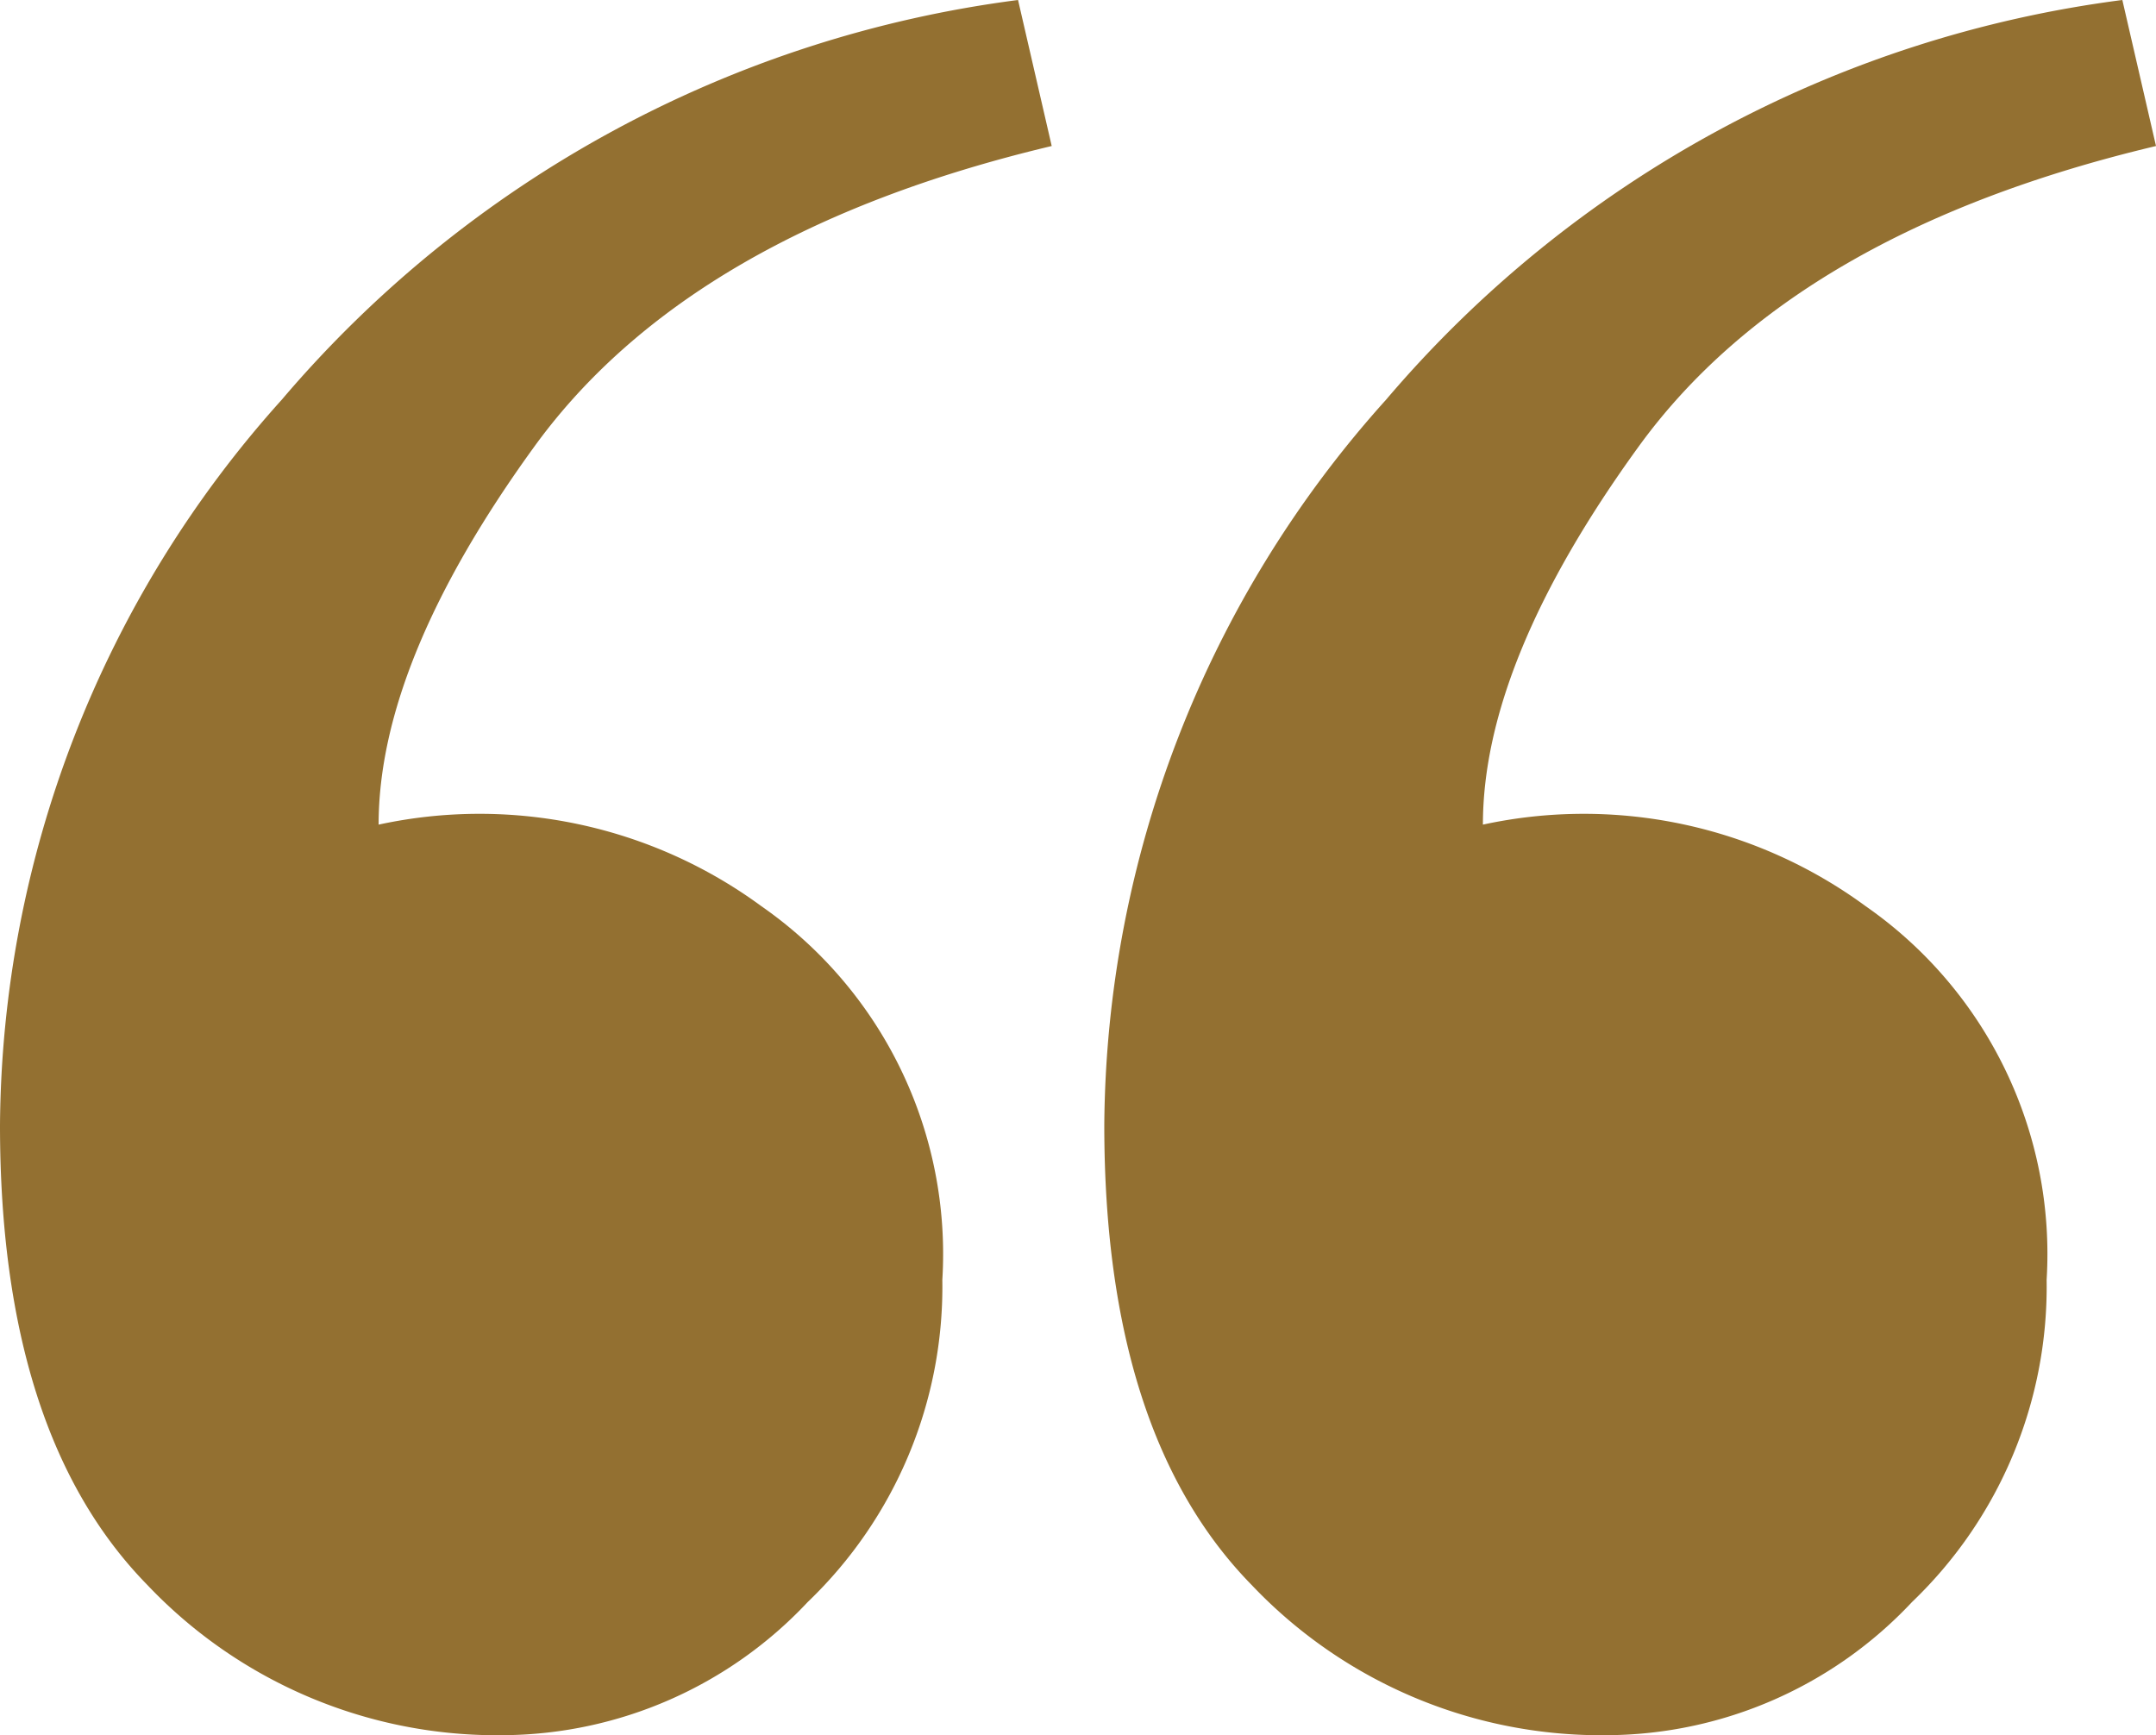
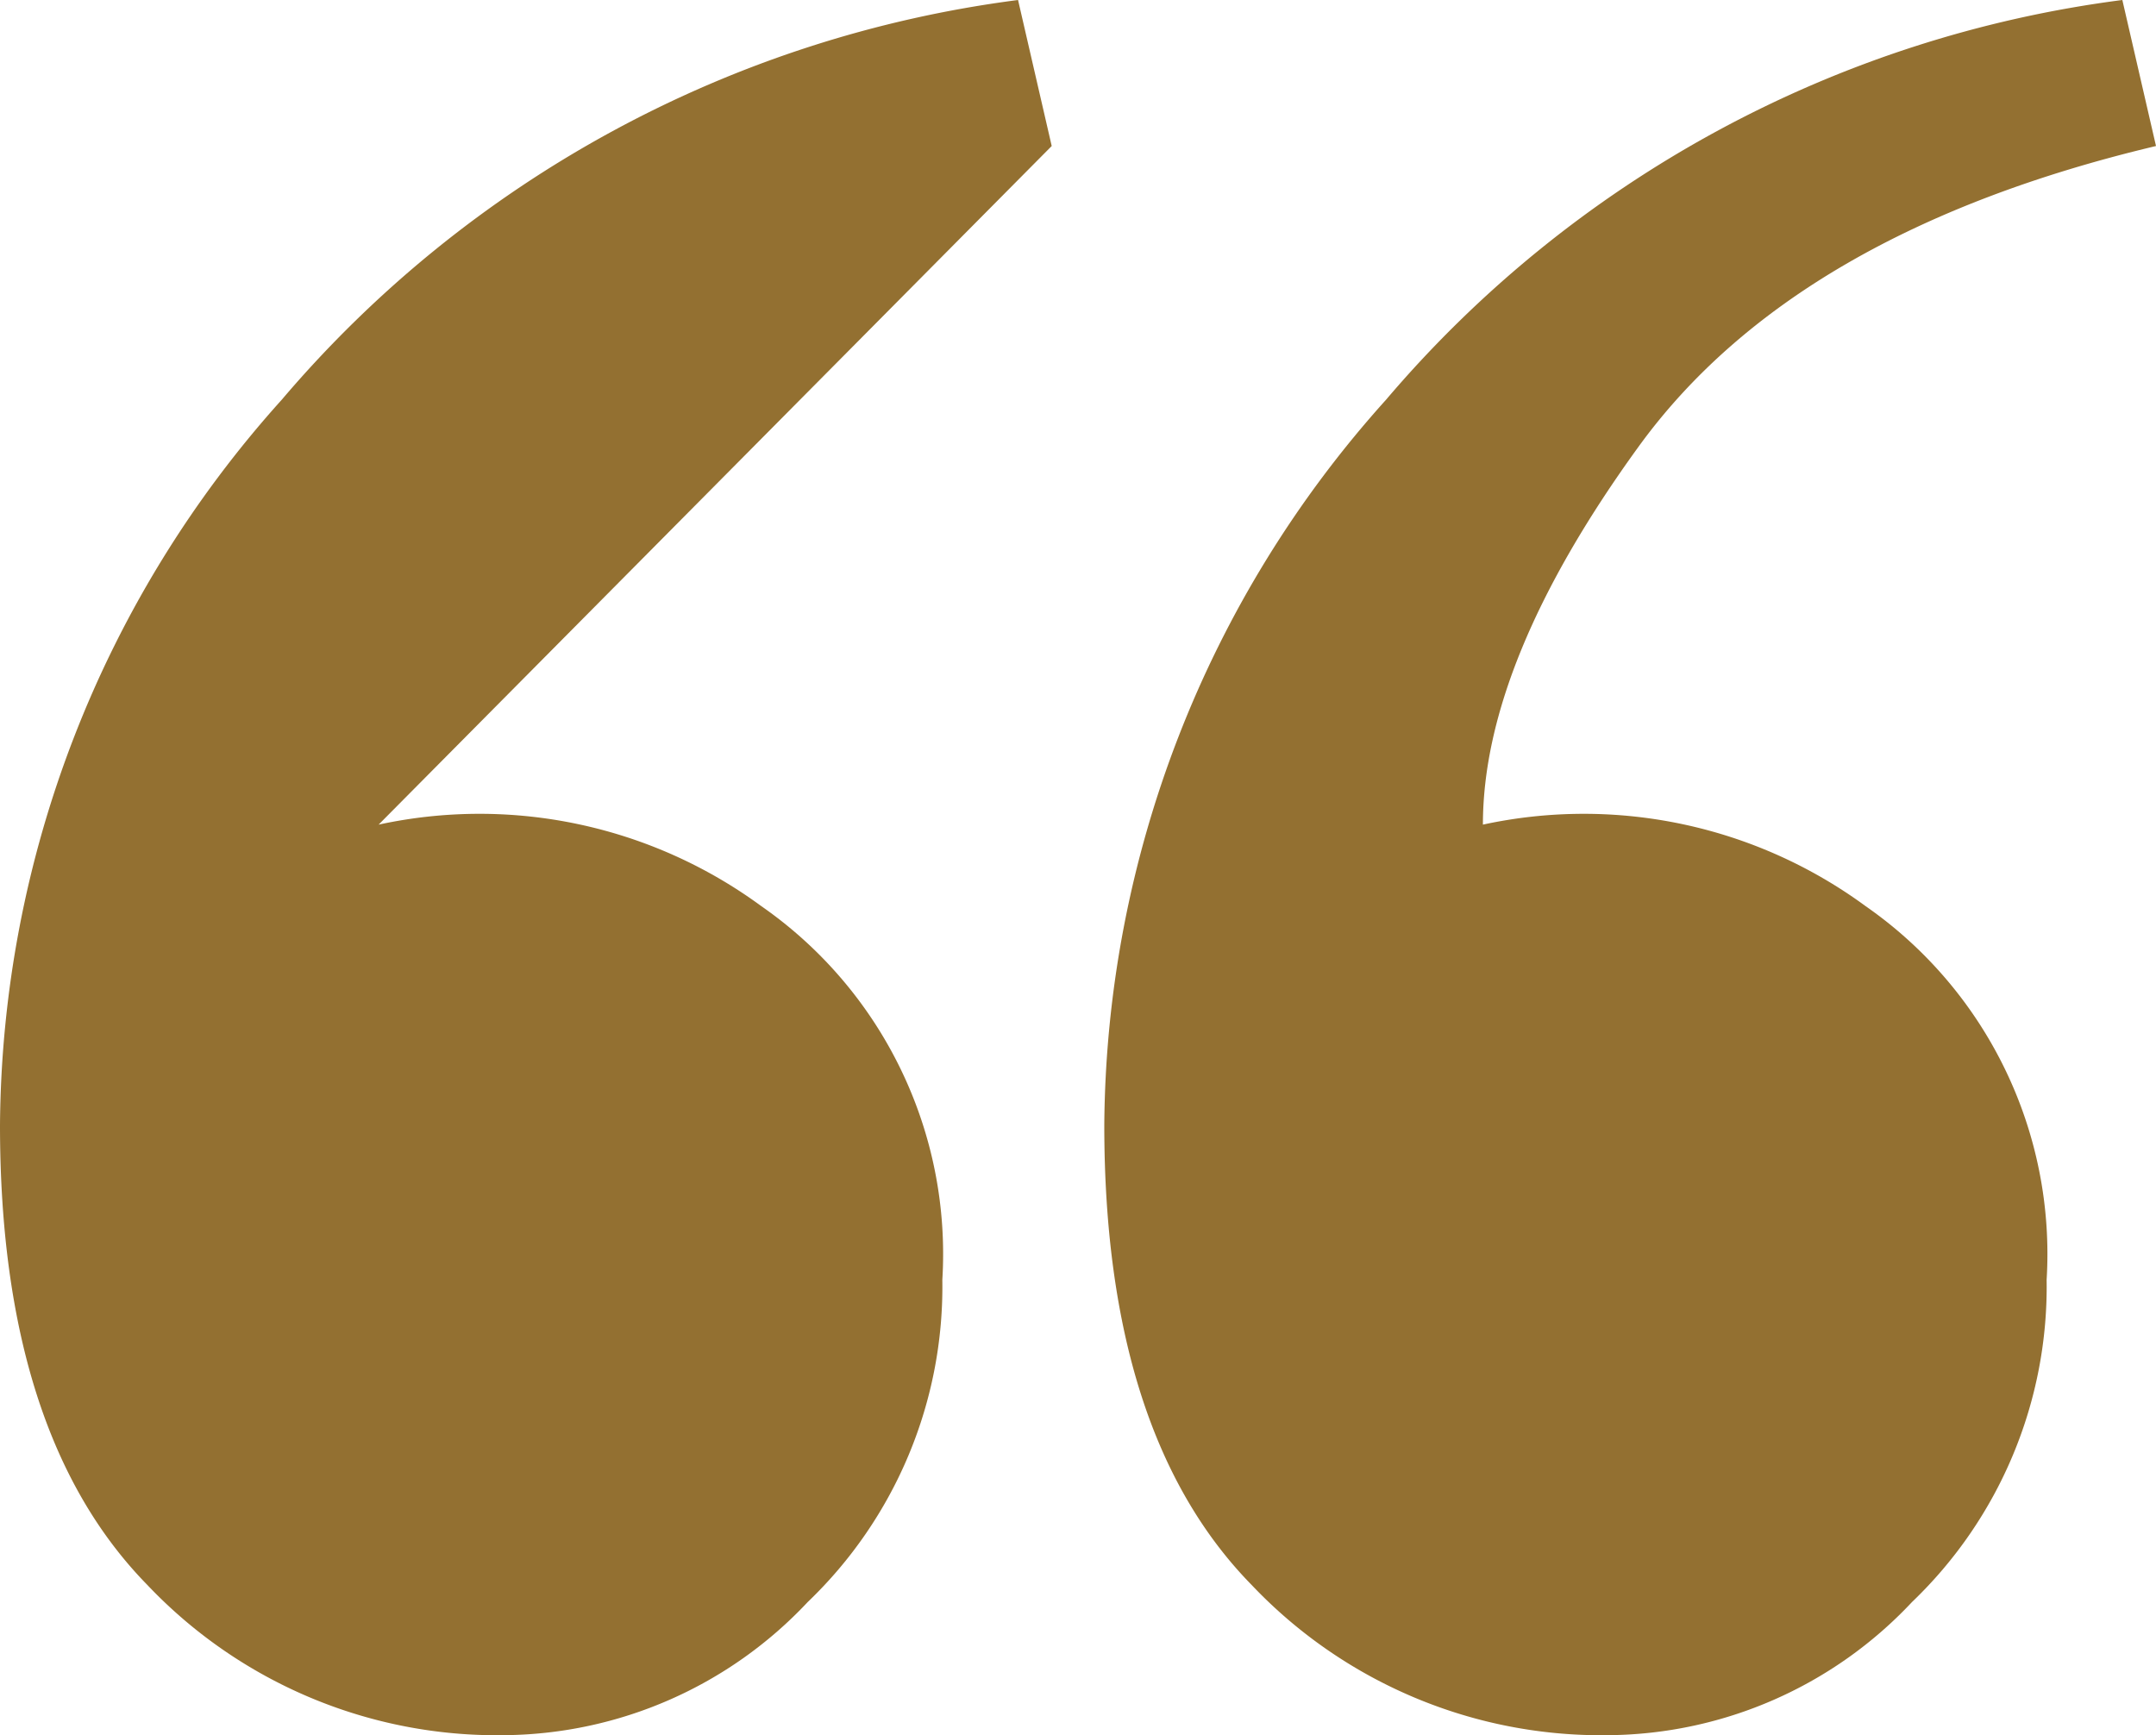
<svg xmlns="http://www.w3.org/2000/svg" viewBox="0 0 41 33">
-   <path d="M35.48,17.235a8.056,8.056,0,0,1,3.44,7.106,8.3,8.3,0,0,1-2.56,6.127A8,8,0,0,1,30.6,33a9.162,9.162,0,0,1-6.8-2.859Q21,27.282,21,21.4A20.824,20.824,0,0,1,26.36,7.6a22.078,22.078,0,0,1,14-7.6L41,2.777q-6.88,1.635-9.84,5.718T28.2,15.683a9.057,9.057,0,0,1,7.28,1.552m-21,0a8.056,8.056,0,0,1,3.44,7.106,8.3,8.3,0,0,1-2.56,6.127A8,8,0,0,1,9.6,33a9.162,9.162,0,0,1-6.8-2.859Q0,27.282,0,21.4A20.824,20.824,0,0,1,5.36,7.6a22.078,22.078,0,0,1,14-7.6L20,2.777q-6.88,1.635-9.84,5.718T7.2,15.683a9.056,9.056,0,0,1,7.28,1.552" fill="#937031" fill-rule="evenodd" />
+   <path d="M35.48,17.235a8.056,8.056,0,0,1,3.44,7.106,8.3,8.3,0,0,1-2.56,6.127A8,8,0,0,1,30.6,33a9.162,9.162,0,0,1-6.8-2.859Q21,27.282,21,21.4A20.824,20.824,0,0,1,26.36,7.6a22.078,22.078,0,0,1,14-7.6L41,2.777q-6.88,1.635-9.84,5.718T28.2,15.683a9.057,9.057,0,0,1,7.28,1.552m-21,0a8.056,8.056,0,0,1,3.44,7.106,8.3,8.3,0,0,1-2.56,6.127A8,8,0,0,1,9.6,33a9.162,9.162,0,0,1-6.8-2.859Q0,27.282,0,21.4A20.824,20.824,0,0,1,5.36,7.6a22.078,22.078,0,0,1,14-7.6L20,2.777T7.2,15.683a9.056,9.056,0,0,1,7.28,1.552" fill="#937031" fill-rule="evenodd" />
</svg>